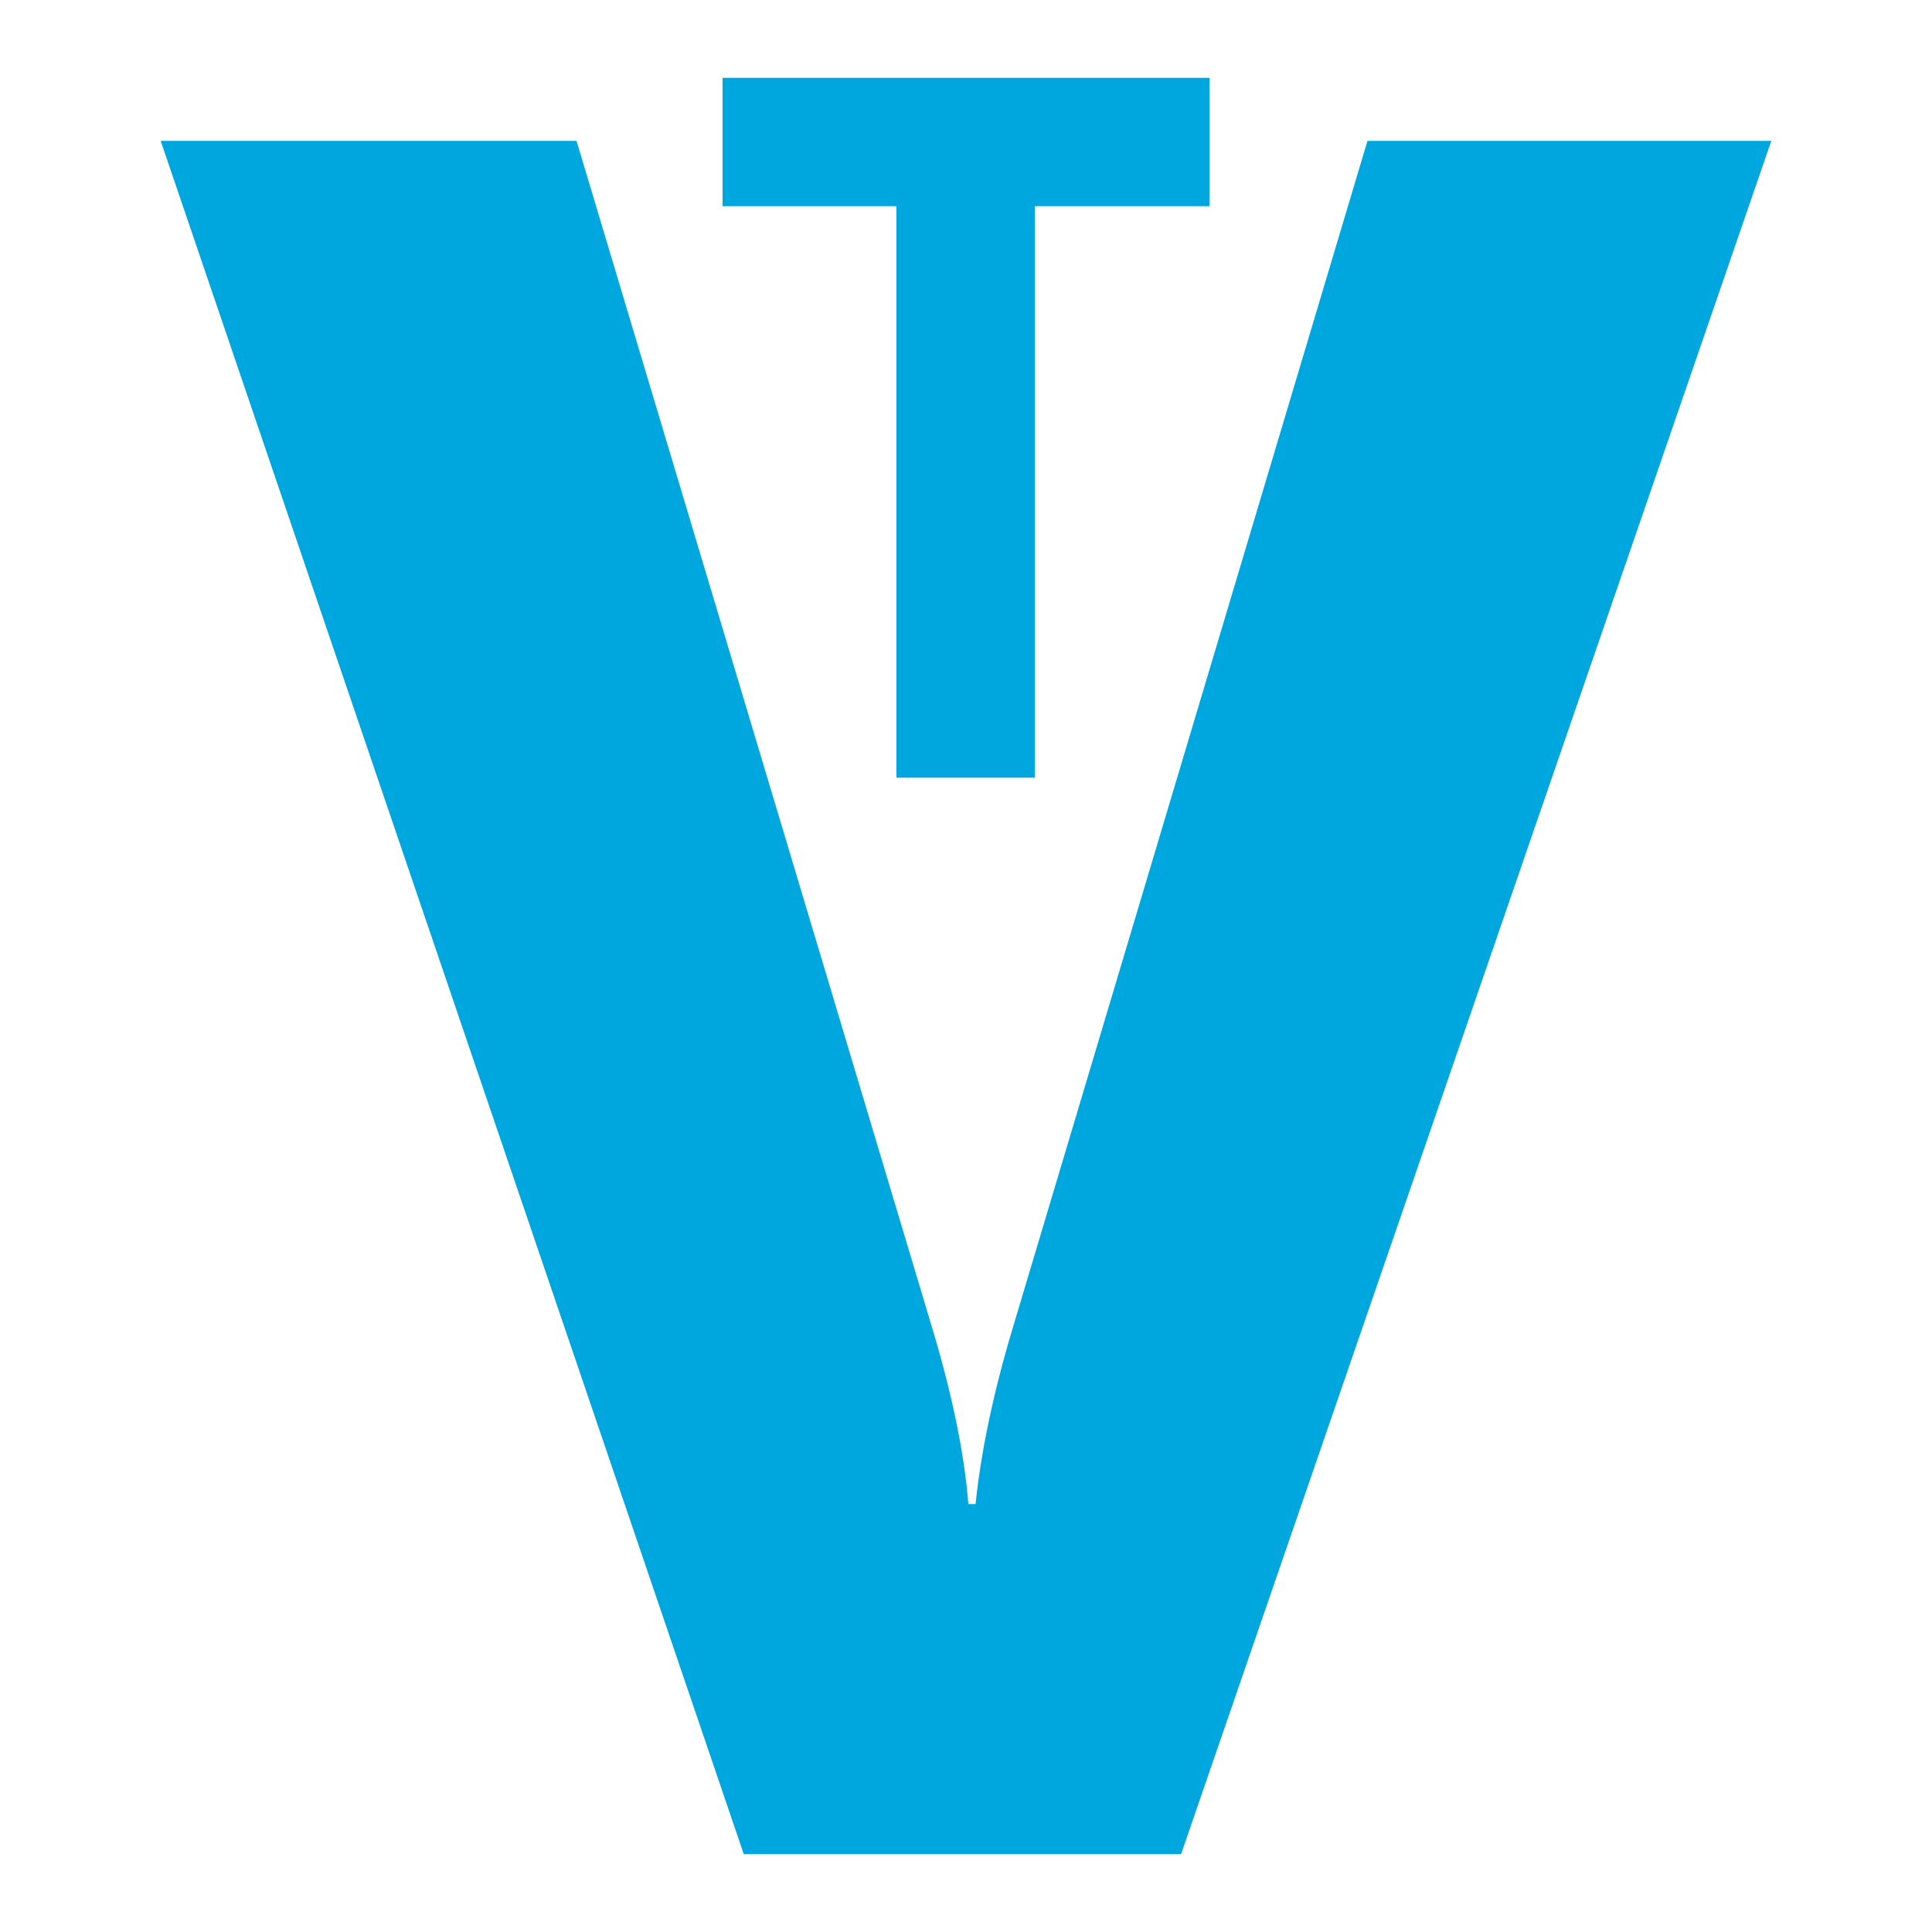
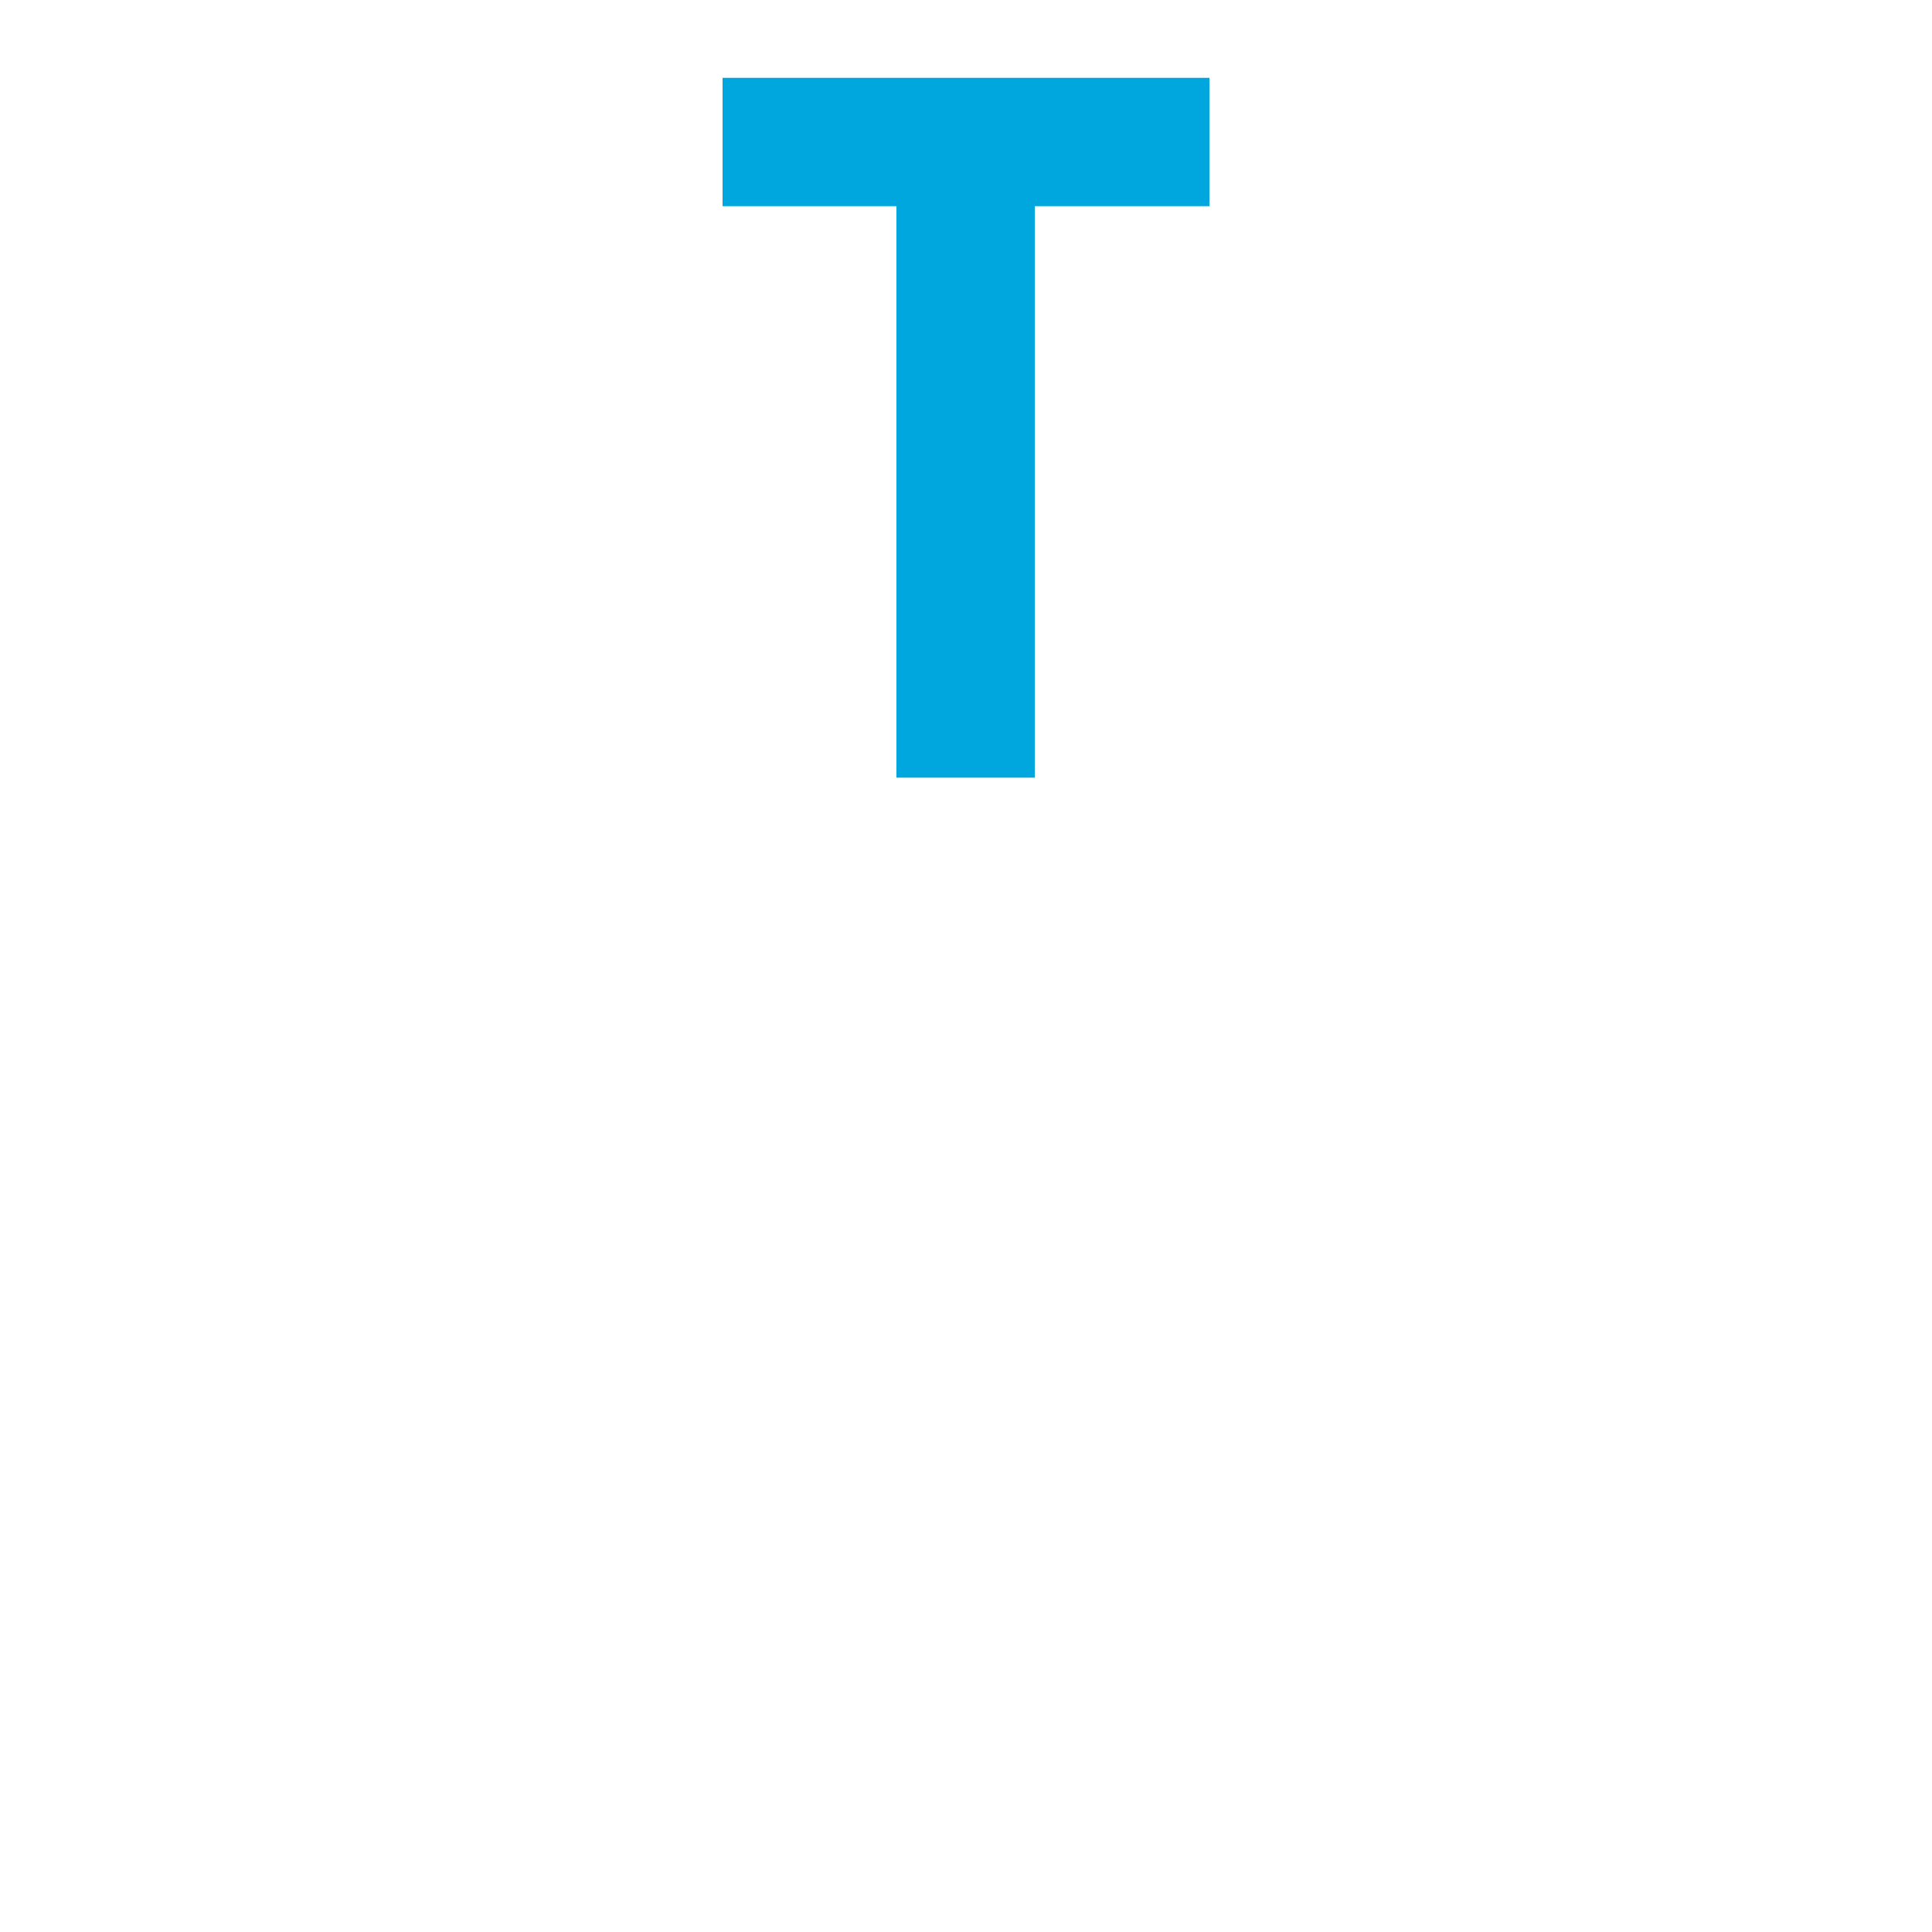
<svg xmlns="http://www.w3.org/2000/svg" width="100%" height="100%" viewBox="0 0 35 35" version="1.1" xml:space="preserve" style="fill-rule:evenodd;clip-rule:evenodd;stroke-linejoin:round;stroke-miterlimit:2;">
-   <path d="M32.089,2.552l-10.693,31.038l-7.922,0l-10.563,-31.038l7.533,-0l6.472,21.601c0.346,1.169 0.555,2.201 0.627,3.095l0.13,0c0.101,-0.966 0.325,-2.027 0.671,-3.181l6.429,-21.515l7.316,-0Z" style="fill:#00a7de;fill-rule:nonzero;" />
  <path d="M21.91,3.735l-3.164,-0l-0,10.353l-2.507,0l-0,-10.353l-3.149,-0l-0,-2.325l8.82,-0l0,2.325Z" style="fill:#00a7de;fill-rule:nonzero;" />
</svg>